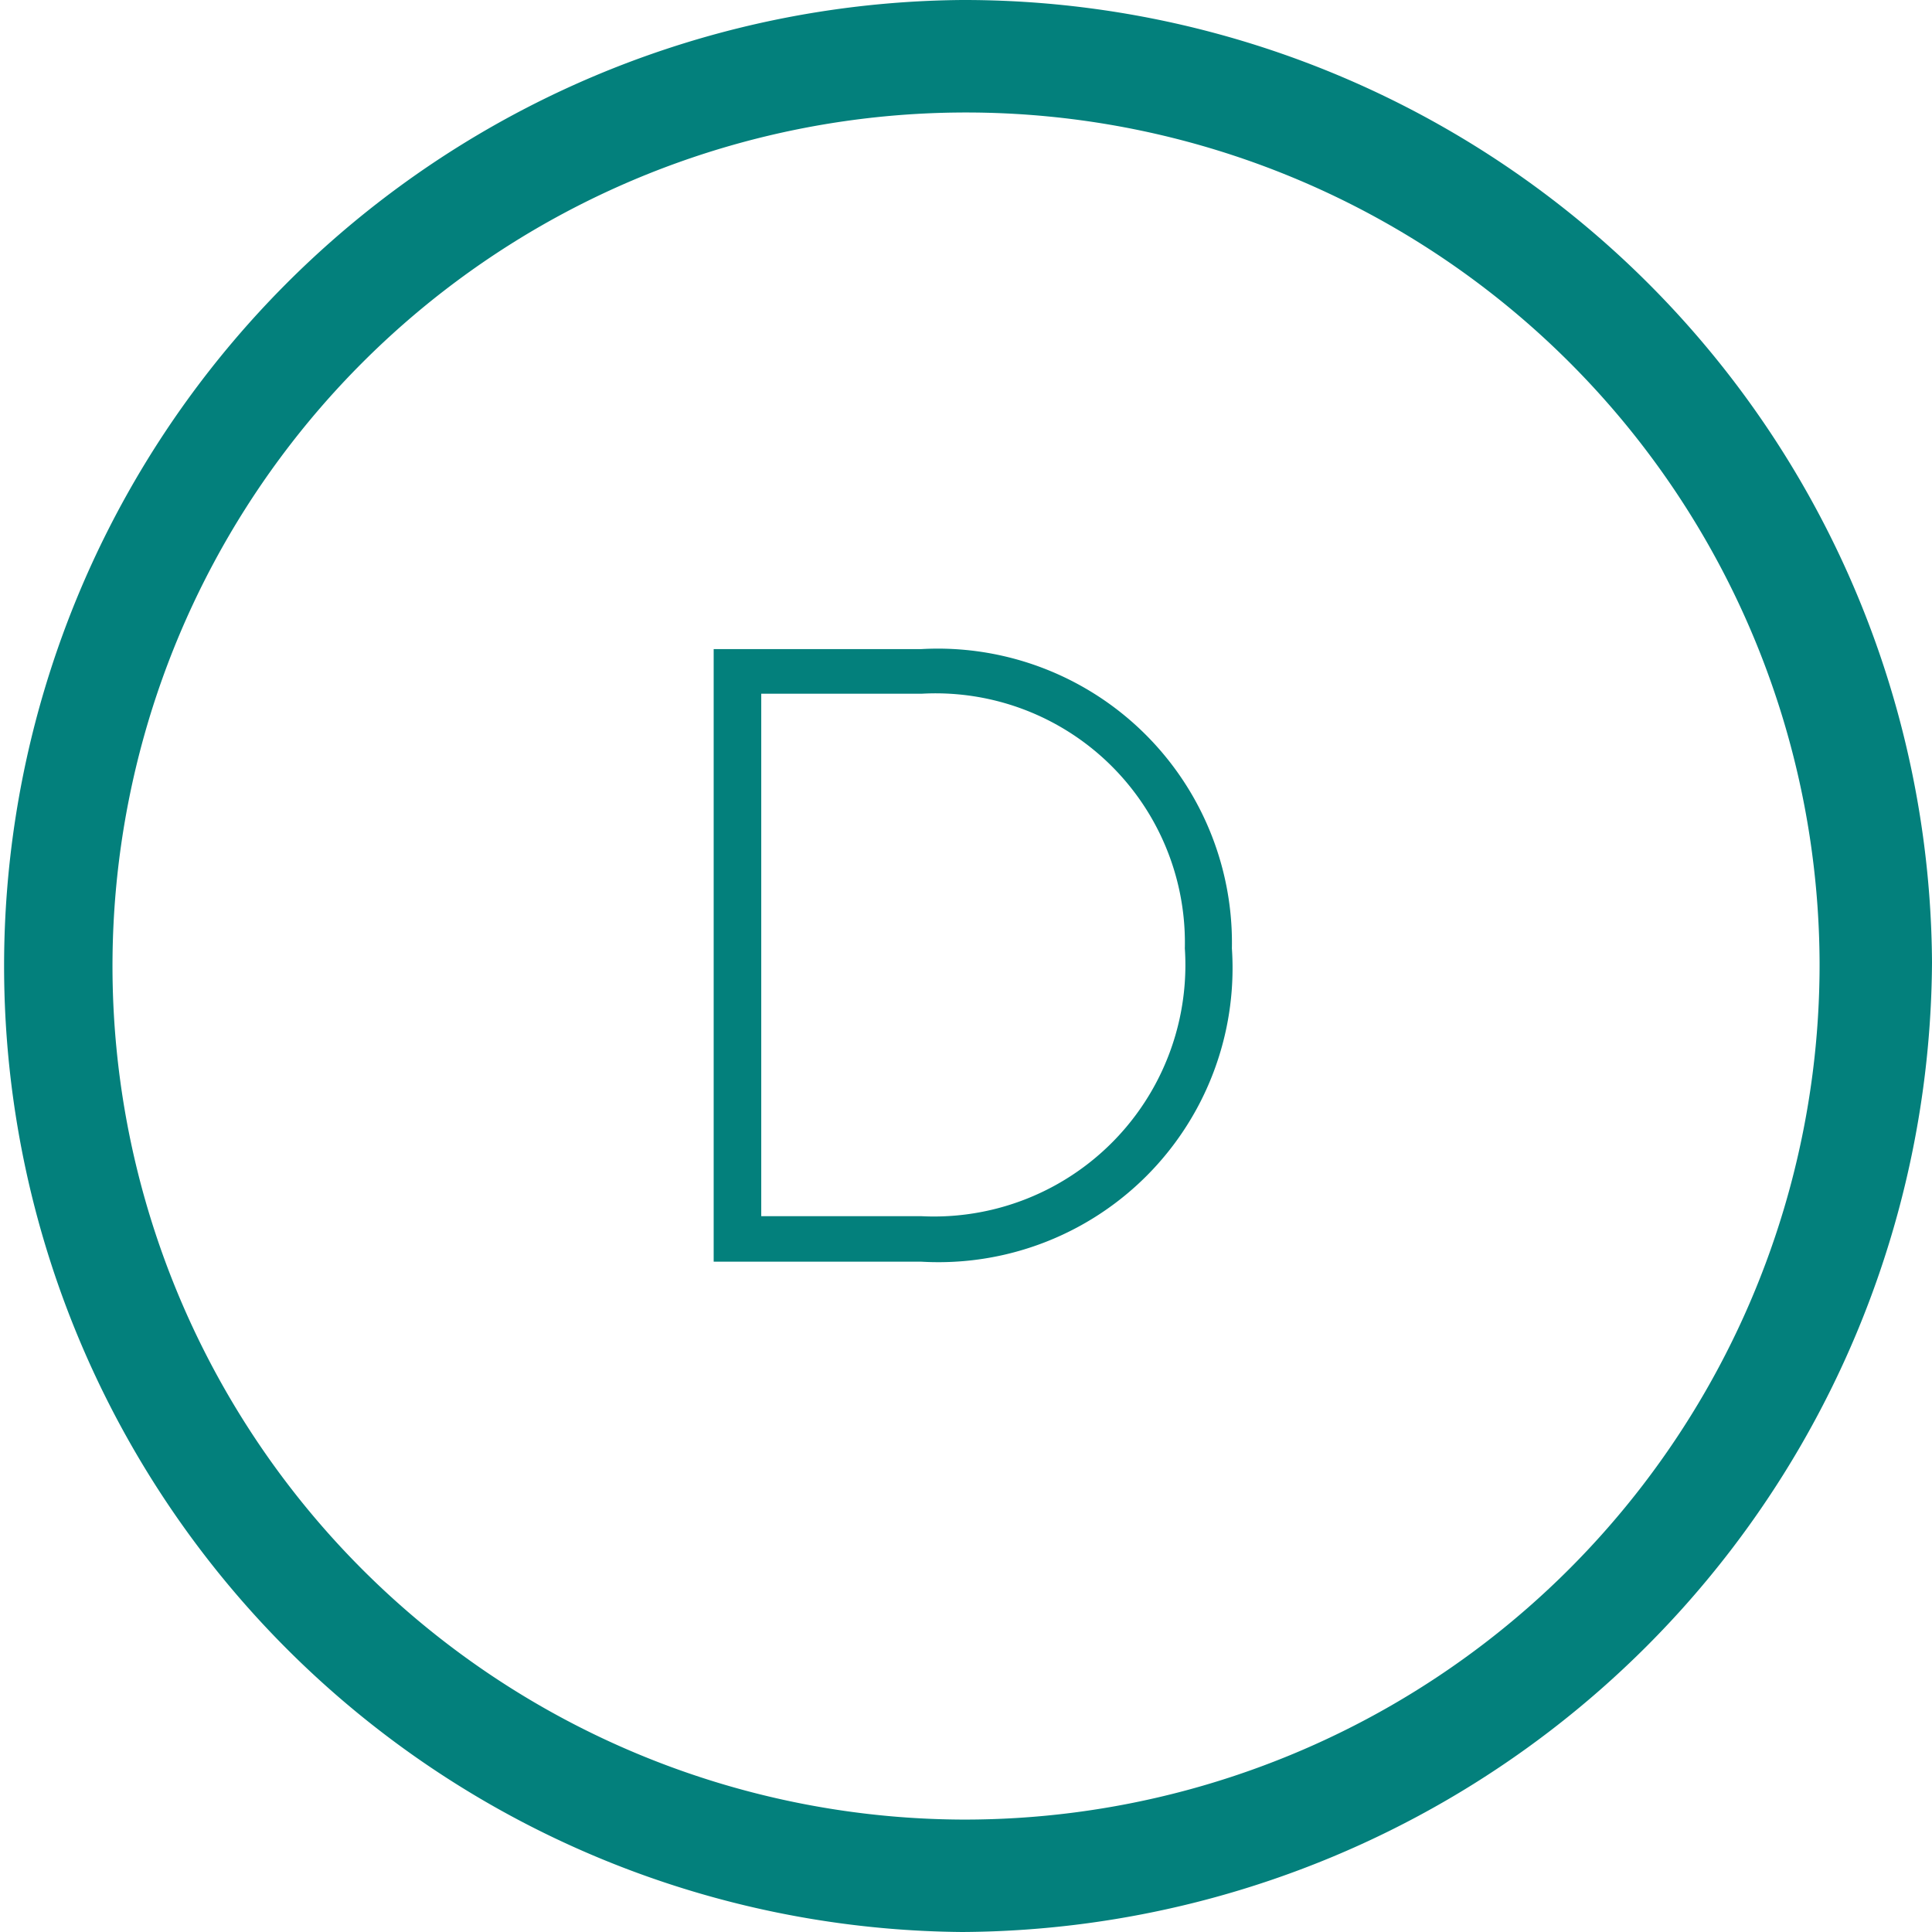
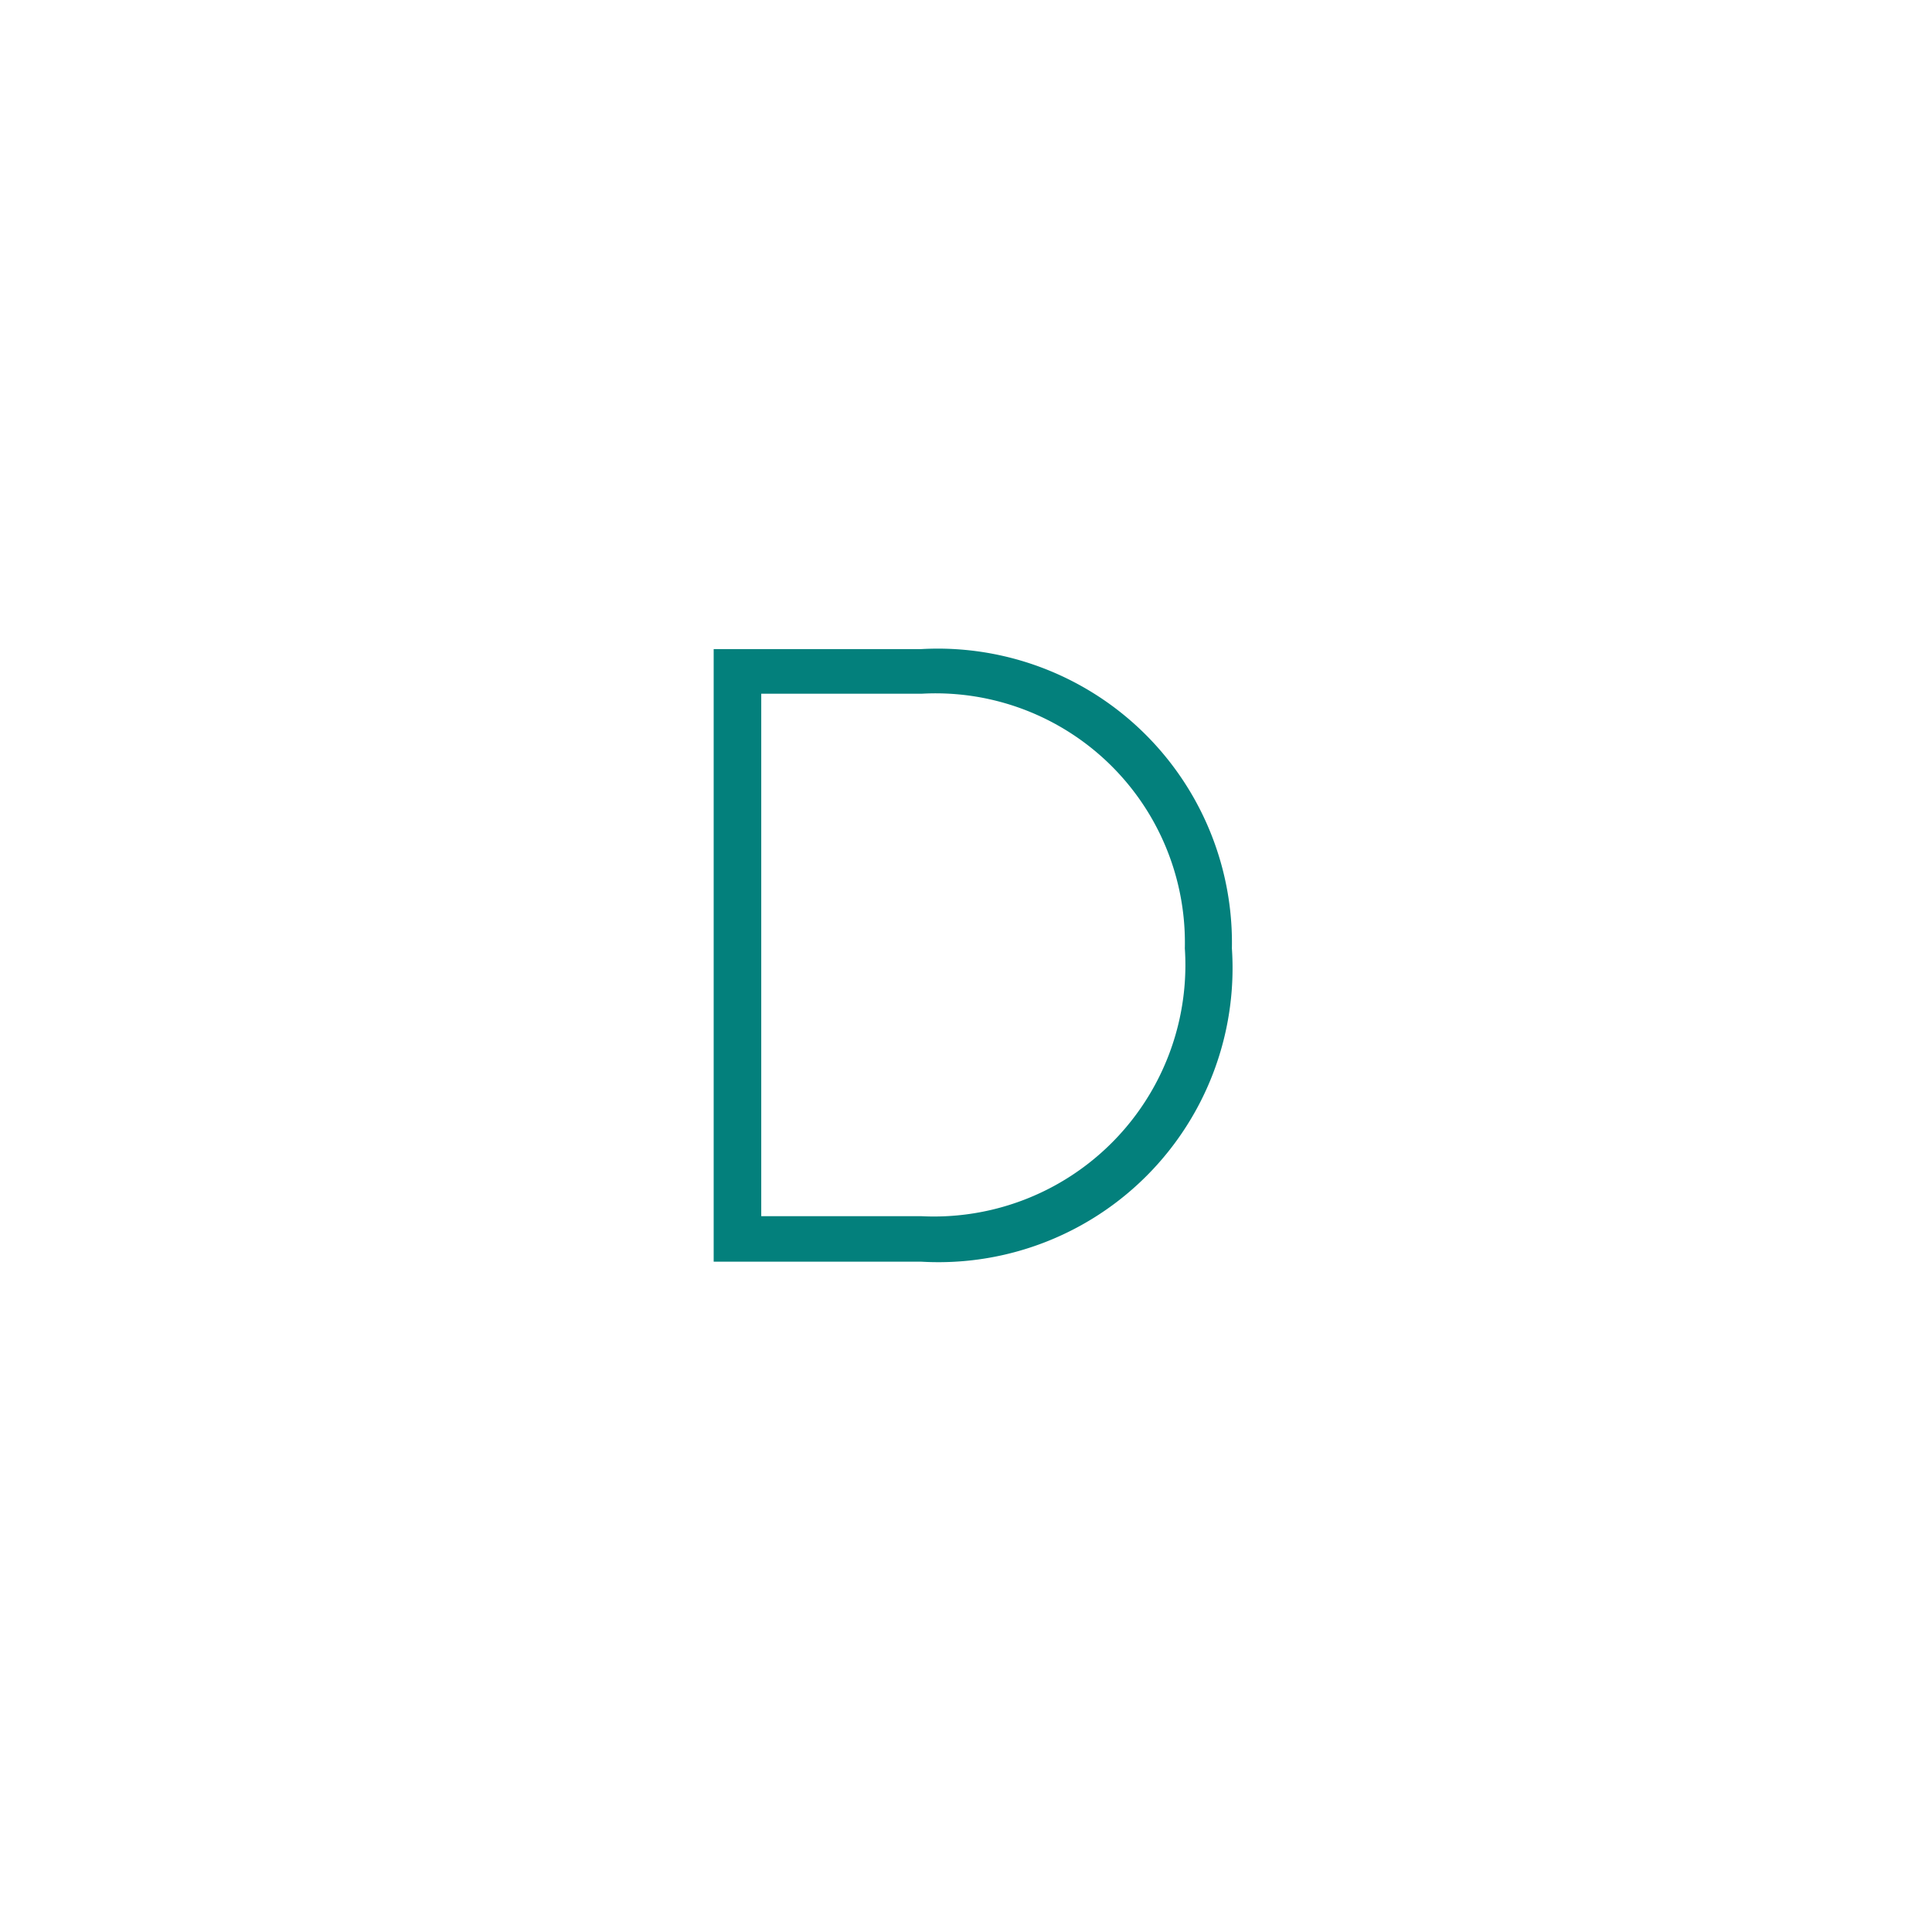
<svg xmlns="http://www.w3.org/2000/svg" viewBox="0 0 29.765 29.765">
  <defs>
    <style>
      .cls-1 {
        fill: #03807c;
      }
    </style>
  </defs>
  <g id="Group_1513" data-name="Group 1513" transform="translate(-169 -478)">
    <path id="Path_1463" data-name="Path 1463" class="cls-1" d="M4.316,3.7h-3.2v9.438h3.2A4.531,4.531,0,0,0,9.1,8.311,4.532,4.532,0,0,0,4.316,3.7Zm0,.688A3.841,3.841,0,0,1,8.375,8.311a3.874,3.874,0,0,1-4.058,4.126H1.849V4.388Z" transform="translate(178.879 484.3)" />
    <g id="arroba" transform="translate(169 478)">
      <g id="Group_1509" data-name="Group 1509">
        <g id="Group_1508" data-name="Group 1508">
-           <path id="Path_1453" data-name="Path 1453" class="cls-1" d="M14.824,0a14.883,14.883,0,0,0,0,29.765A15.021,15.021,0,0,0,29.765,14.824,14.916,14.916,0,0,0,14.824,0Zm0,28.033A13.15,13.15,0,1,1,28.033,14.824,13.174,13.174,0,0,1,14.824,28.033Z" />
-         </g>
+           </g>
      </g>
    </g>
  </g>
</svg>